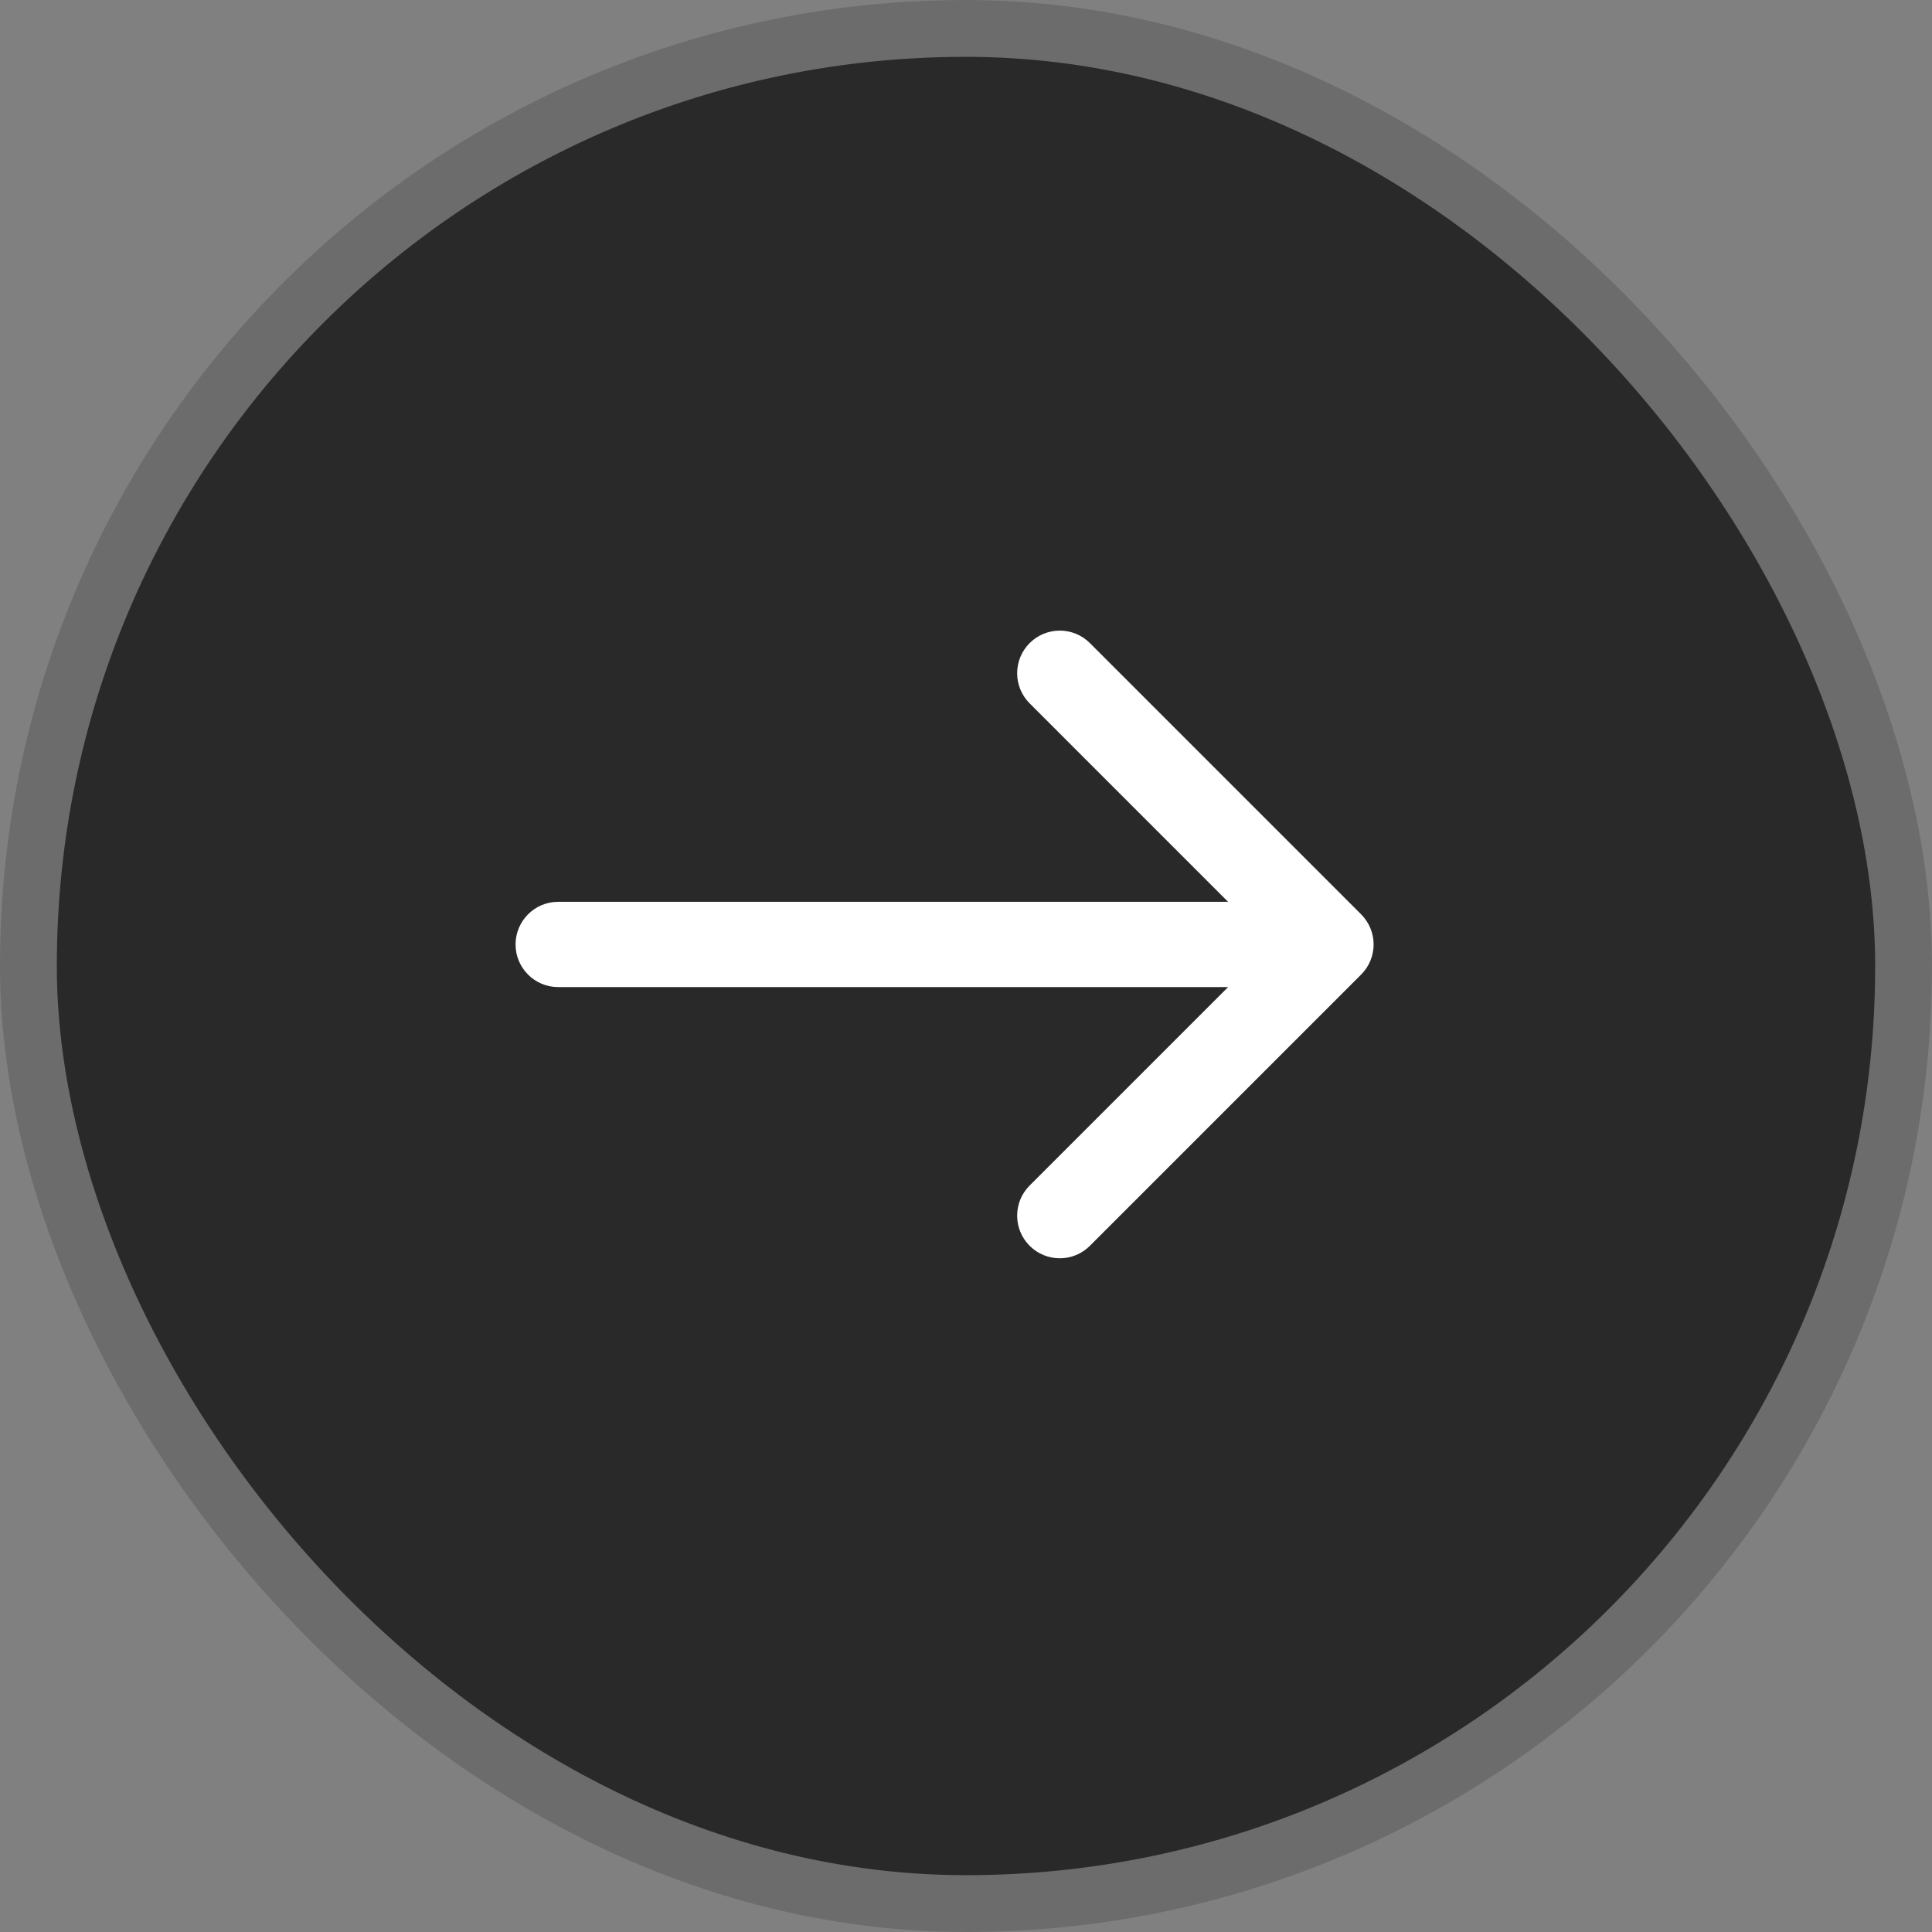
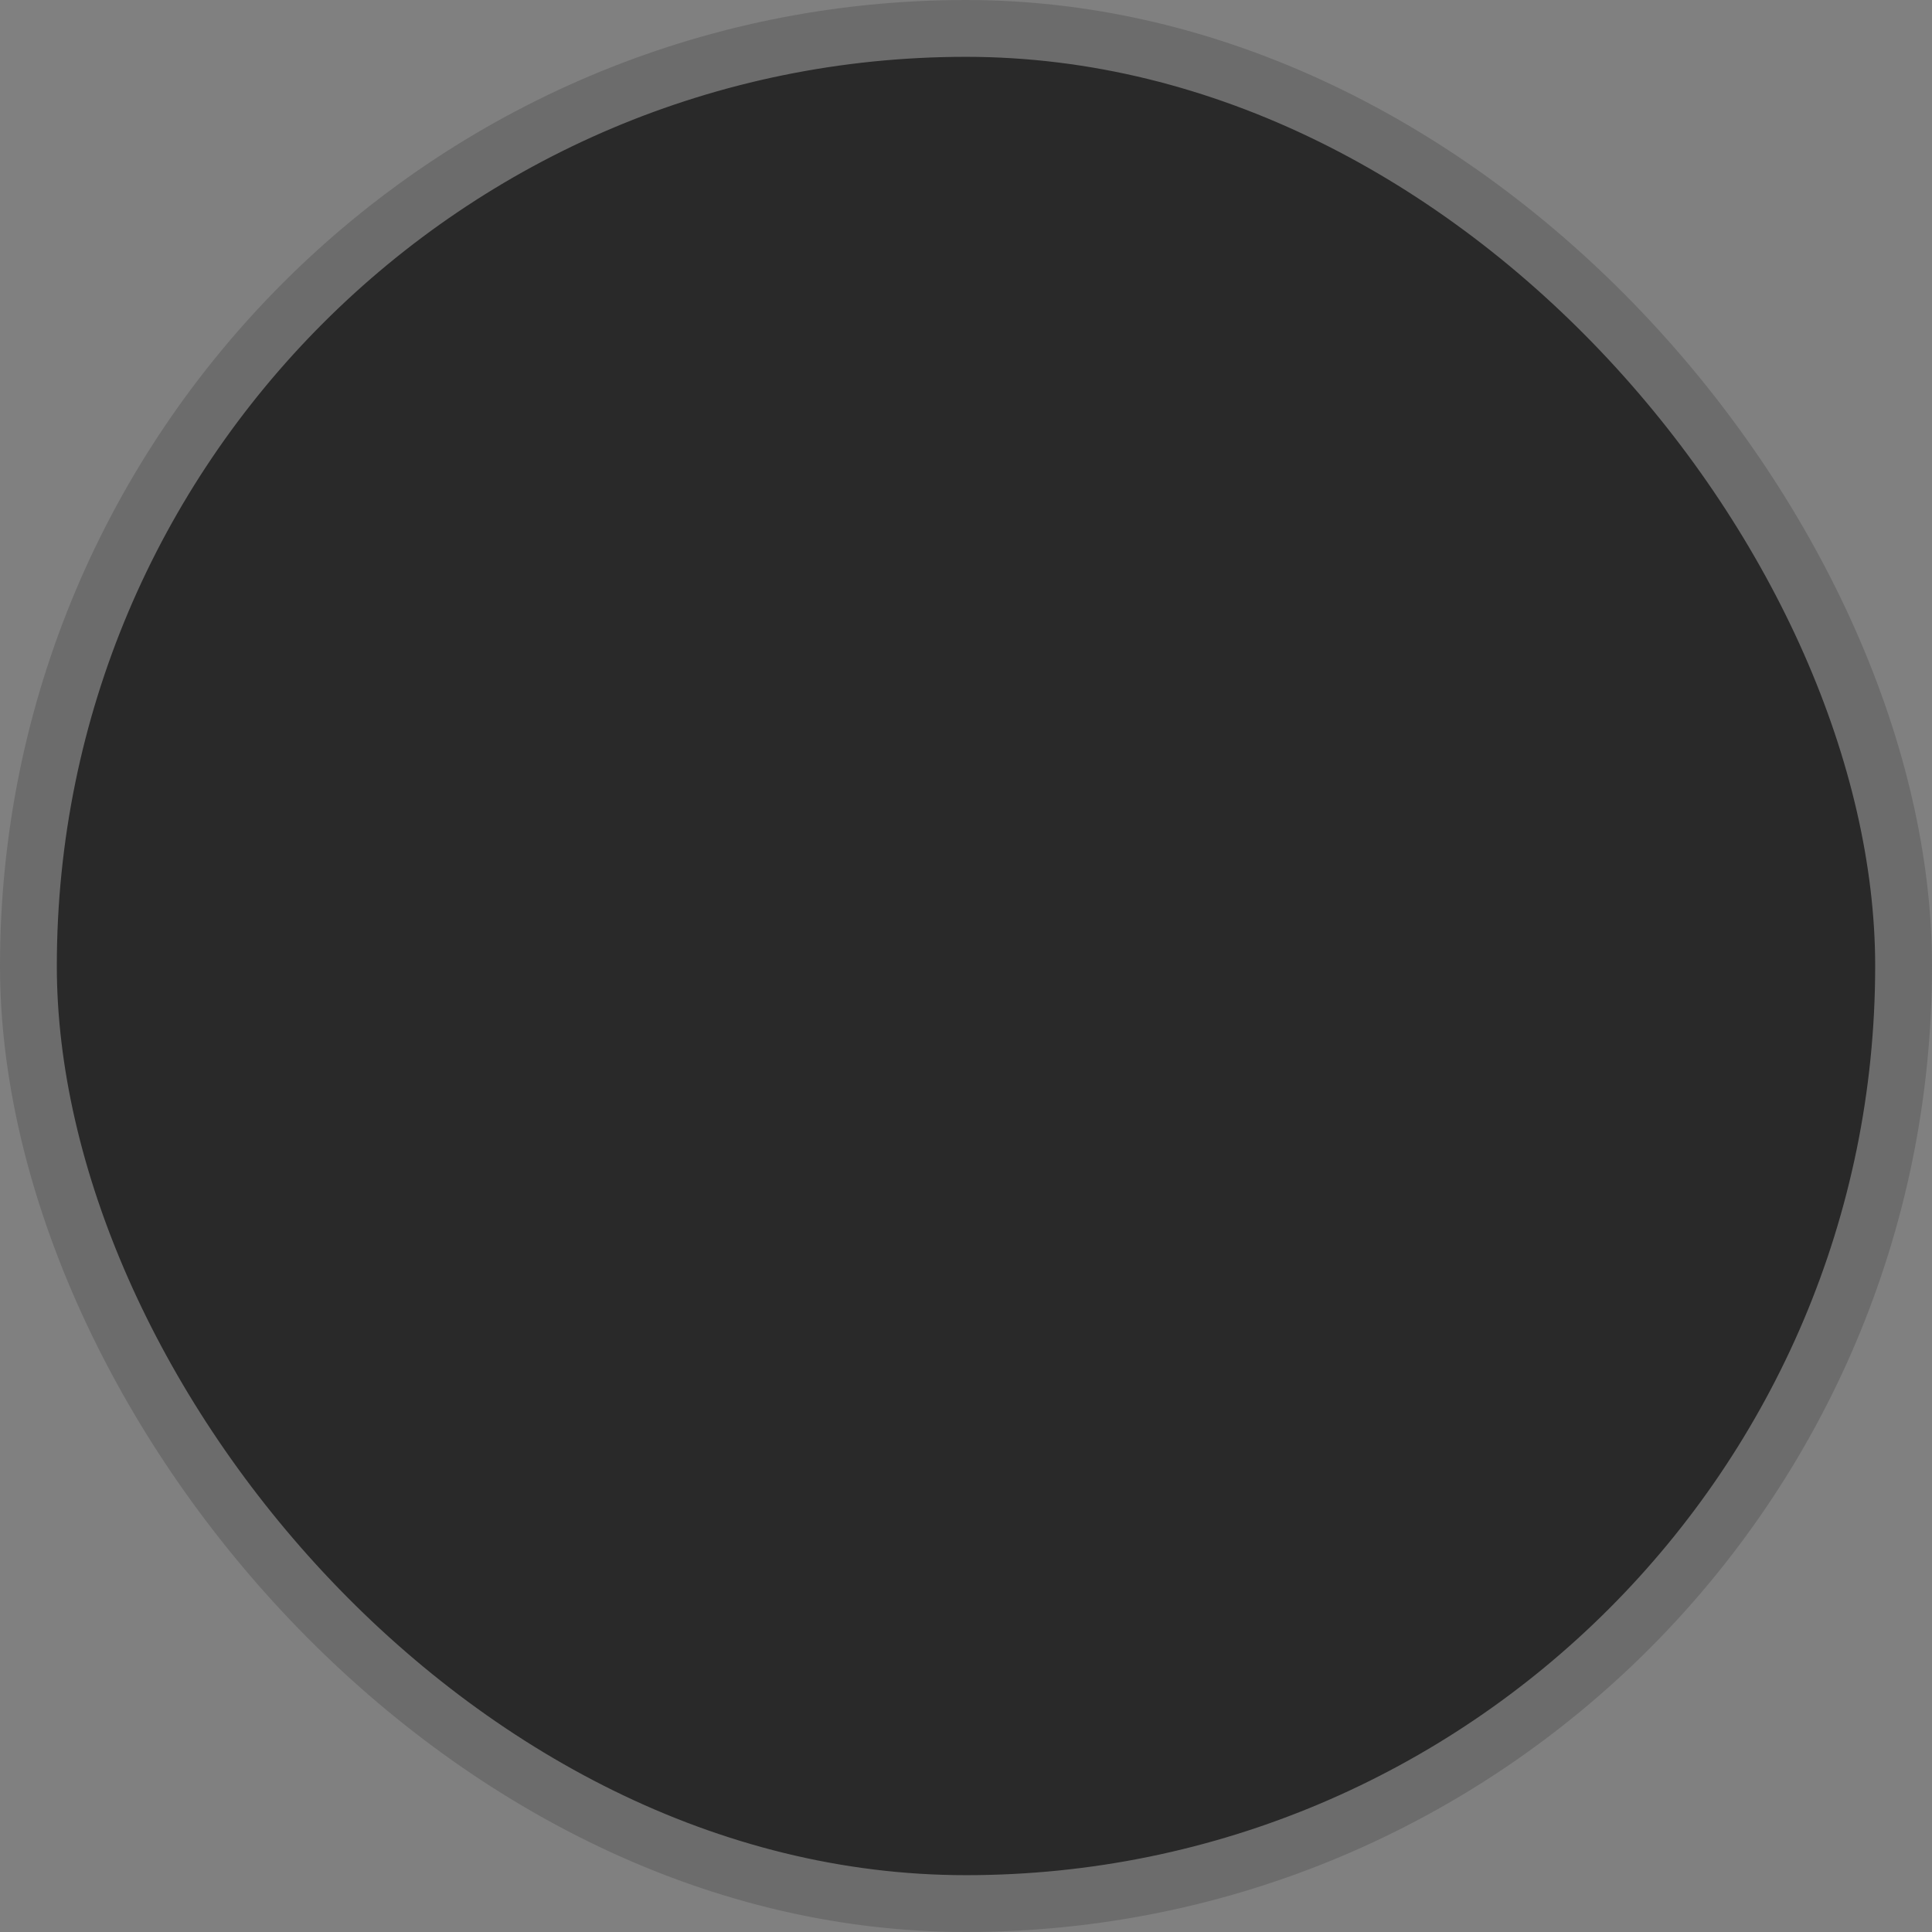
<svg xmlns="http://www.w3.org/2000/svg" width="68" height="68" viewBox="0 0 68 68" fill="none">
  <rect x="0" y="0" width="68" height="68" fill="#808080" stroke="none" />
  <g id="Group 1000008120">
    <rect id="Rectangle 5972" x="67" y="67" width="66" height="66" rx="33" transform="rotate(-180 67 67)" fill="#292929" stroke="#6C6C6C" stroke-width="2" />
-     <path id="Arrow 2" d="M19.646 31.741C18.818 31.741 18.146 32.413 18.146 33.242C18.146 34.07 18.818 34.742 19.646 34.742L19.646 31.741ZM47.907 34.302C48.493 33.716 48.493 32.767 47.907 32.181L38.361 22.635C37.775 22.049 36.826 22.049 36.24 22.635C35.654 23.221 35.654 24.17 36.24 24.756L44.725 33.242L36.24 41.727C35.654 42.312 35.654 43.262 36.24 43.848C36.826 44.434 37.775 44.434 38.361 43.848L47.907 34.302ZM19.646 34.742L46.846 34.742L46.846 31.741L19.646 31.741L19.646 34.742Z" fill="white" />
  </g>
</svg>